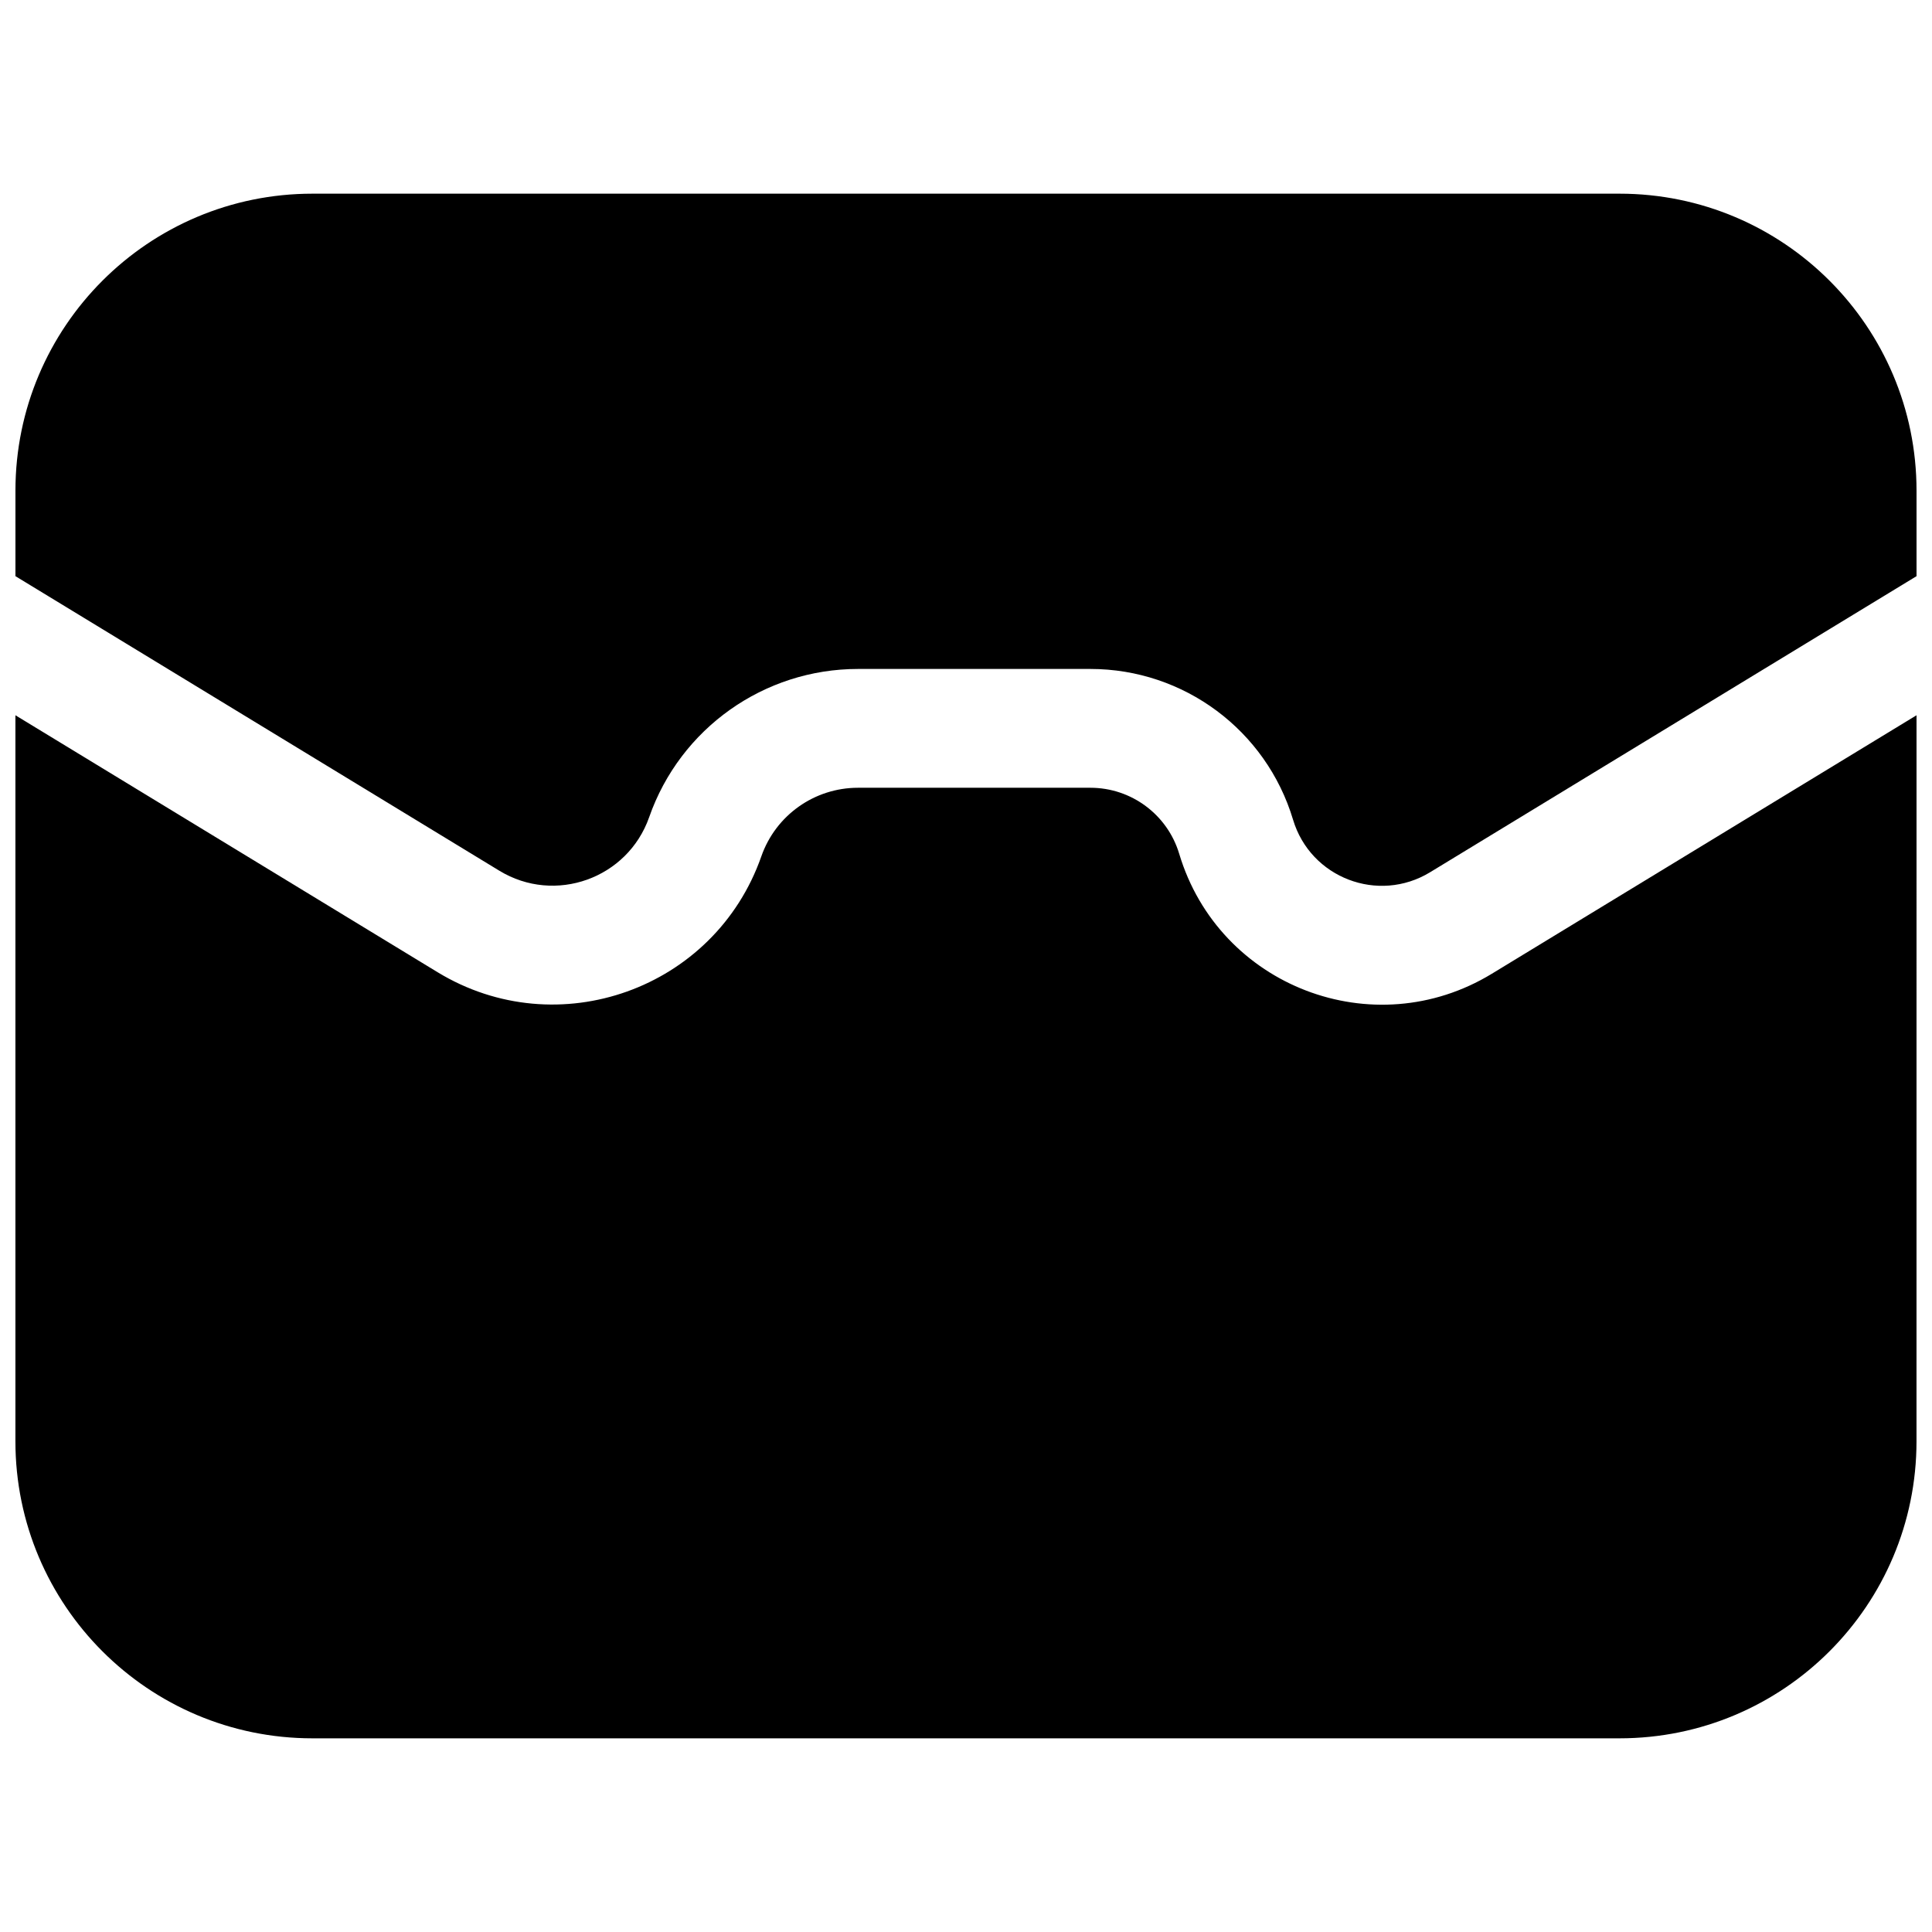
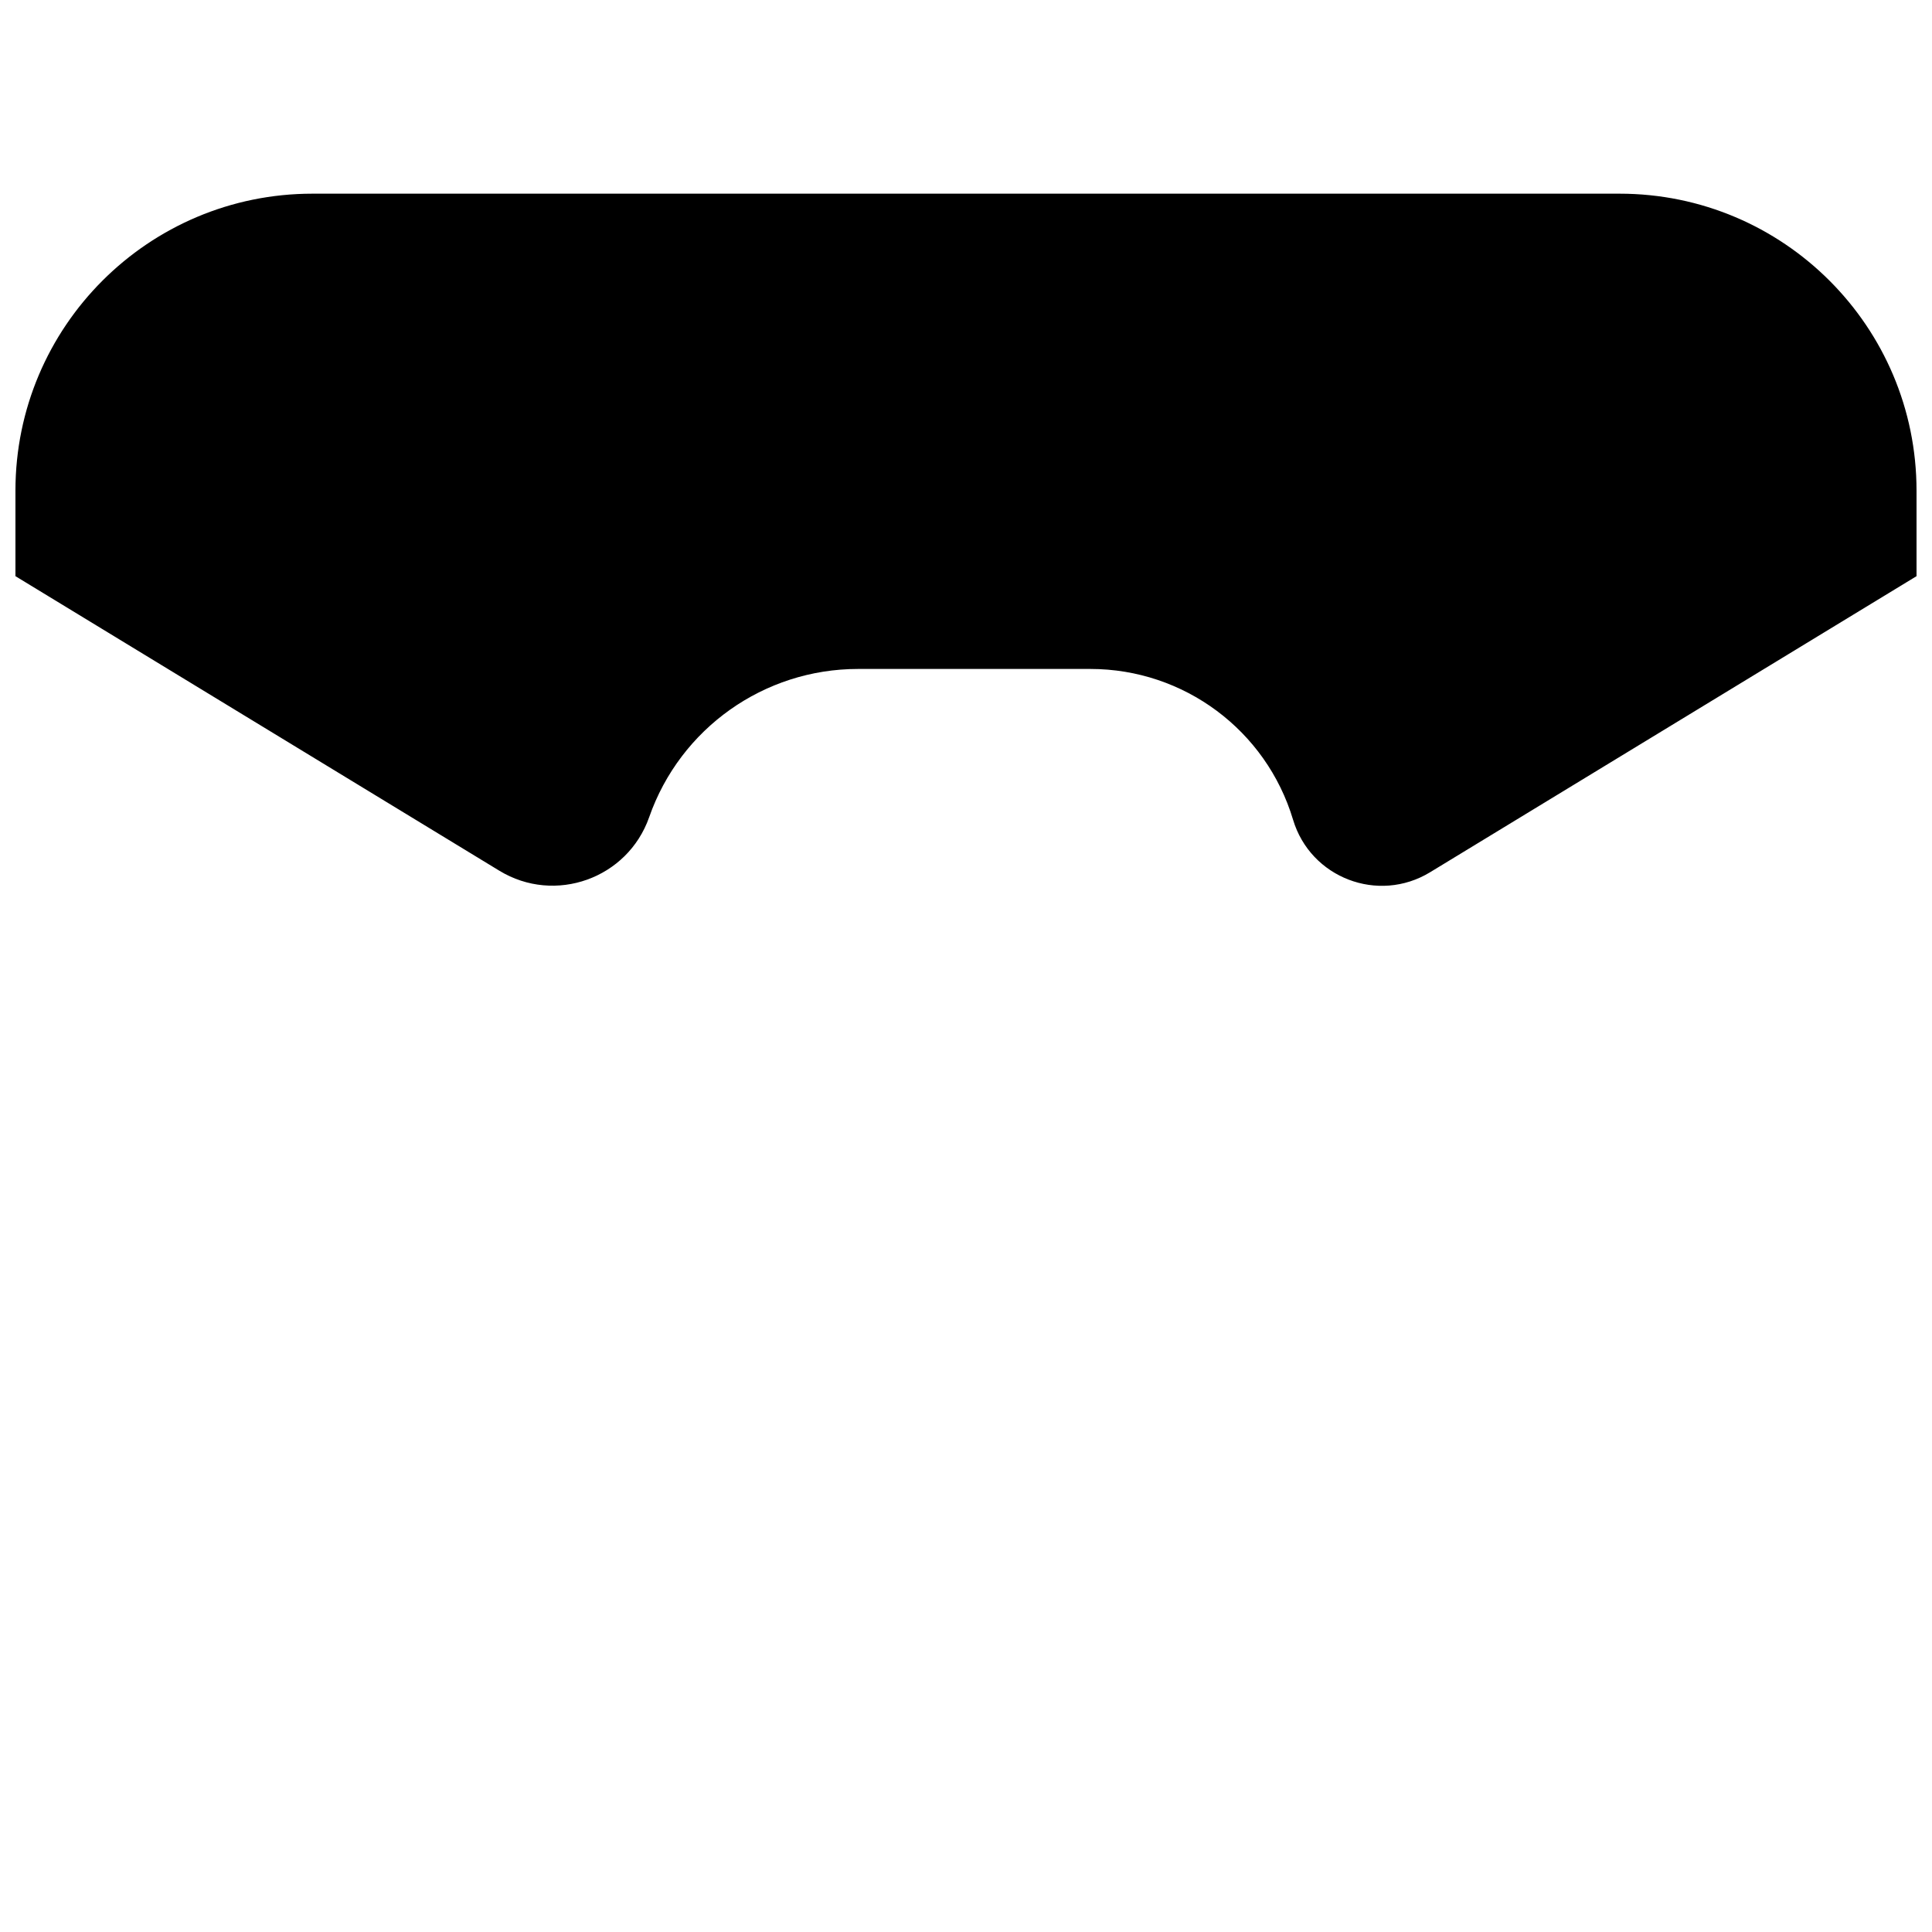
<svg xmlns="http://www.w3.org/2000/svg" width="800px" height="800px" version="1.1" viewBox="144 144 512 512">
  <defs>
    <clipPath id="b">
      <path d="m148.09 195h503.81v184h-503.81z" />
    </clipPath>
    <clipPath id="a">
-       <path d="m148.09 333h503.81v272h-503.81z" />
-     </clipPath>
+       </clipPath>
  </defs>
  <g>
    <g clip-path="url(#b)">
      <path d="m651.9 274.05c0-43.477-35.242-78.723-78.719-78.723h-346.37c-43.473 0-78.719 35.246-78.719 78.723v22.641l128.24 78.059c14.742 8.977 34.012 2.082 39.715-14.215 8.227-23.512 30.418-39.254 55.328-39.254h61.602c24.754 0 46.582 16.238 53.695 39.953 4.621 15.41 22.562 22.293 36.309 13.926l128.92-78.469z" />
    </g>
    <g clip-path="url(#a)">
-       <path d="m651.9 333.55-112.55 68.504c-31.355 19.09-72.293 3.387-82.844-31.777-3.117-10.395-12.684-17.512-23.531-17.512h-61.602c-11.531 0-21.801 7.285-25.609 18.168-12.32 35.203-53.949 50.102-85.809 30.707l-111.87-68.09v192.4c0 43.477 35.246 78.723 78.719 78.723h346.37c43.477 0 78.719-35.246 78.719-78.723z" />
-     </g>
+       </g>
  </g>
</svg>